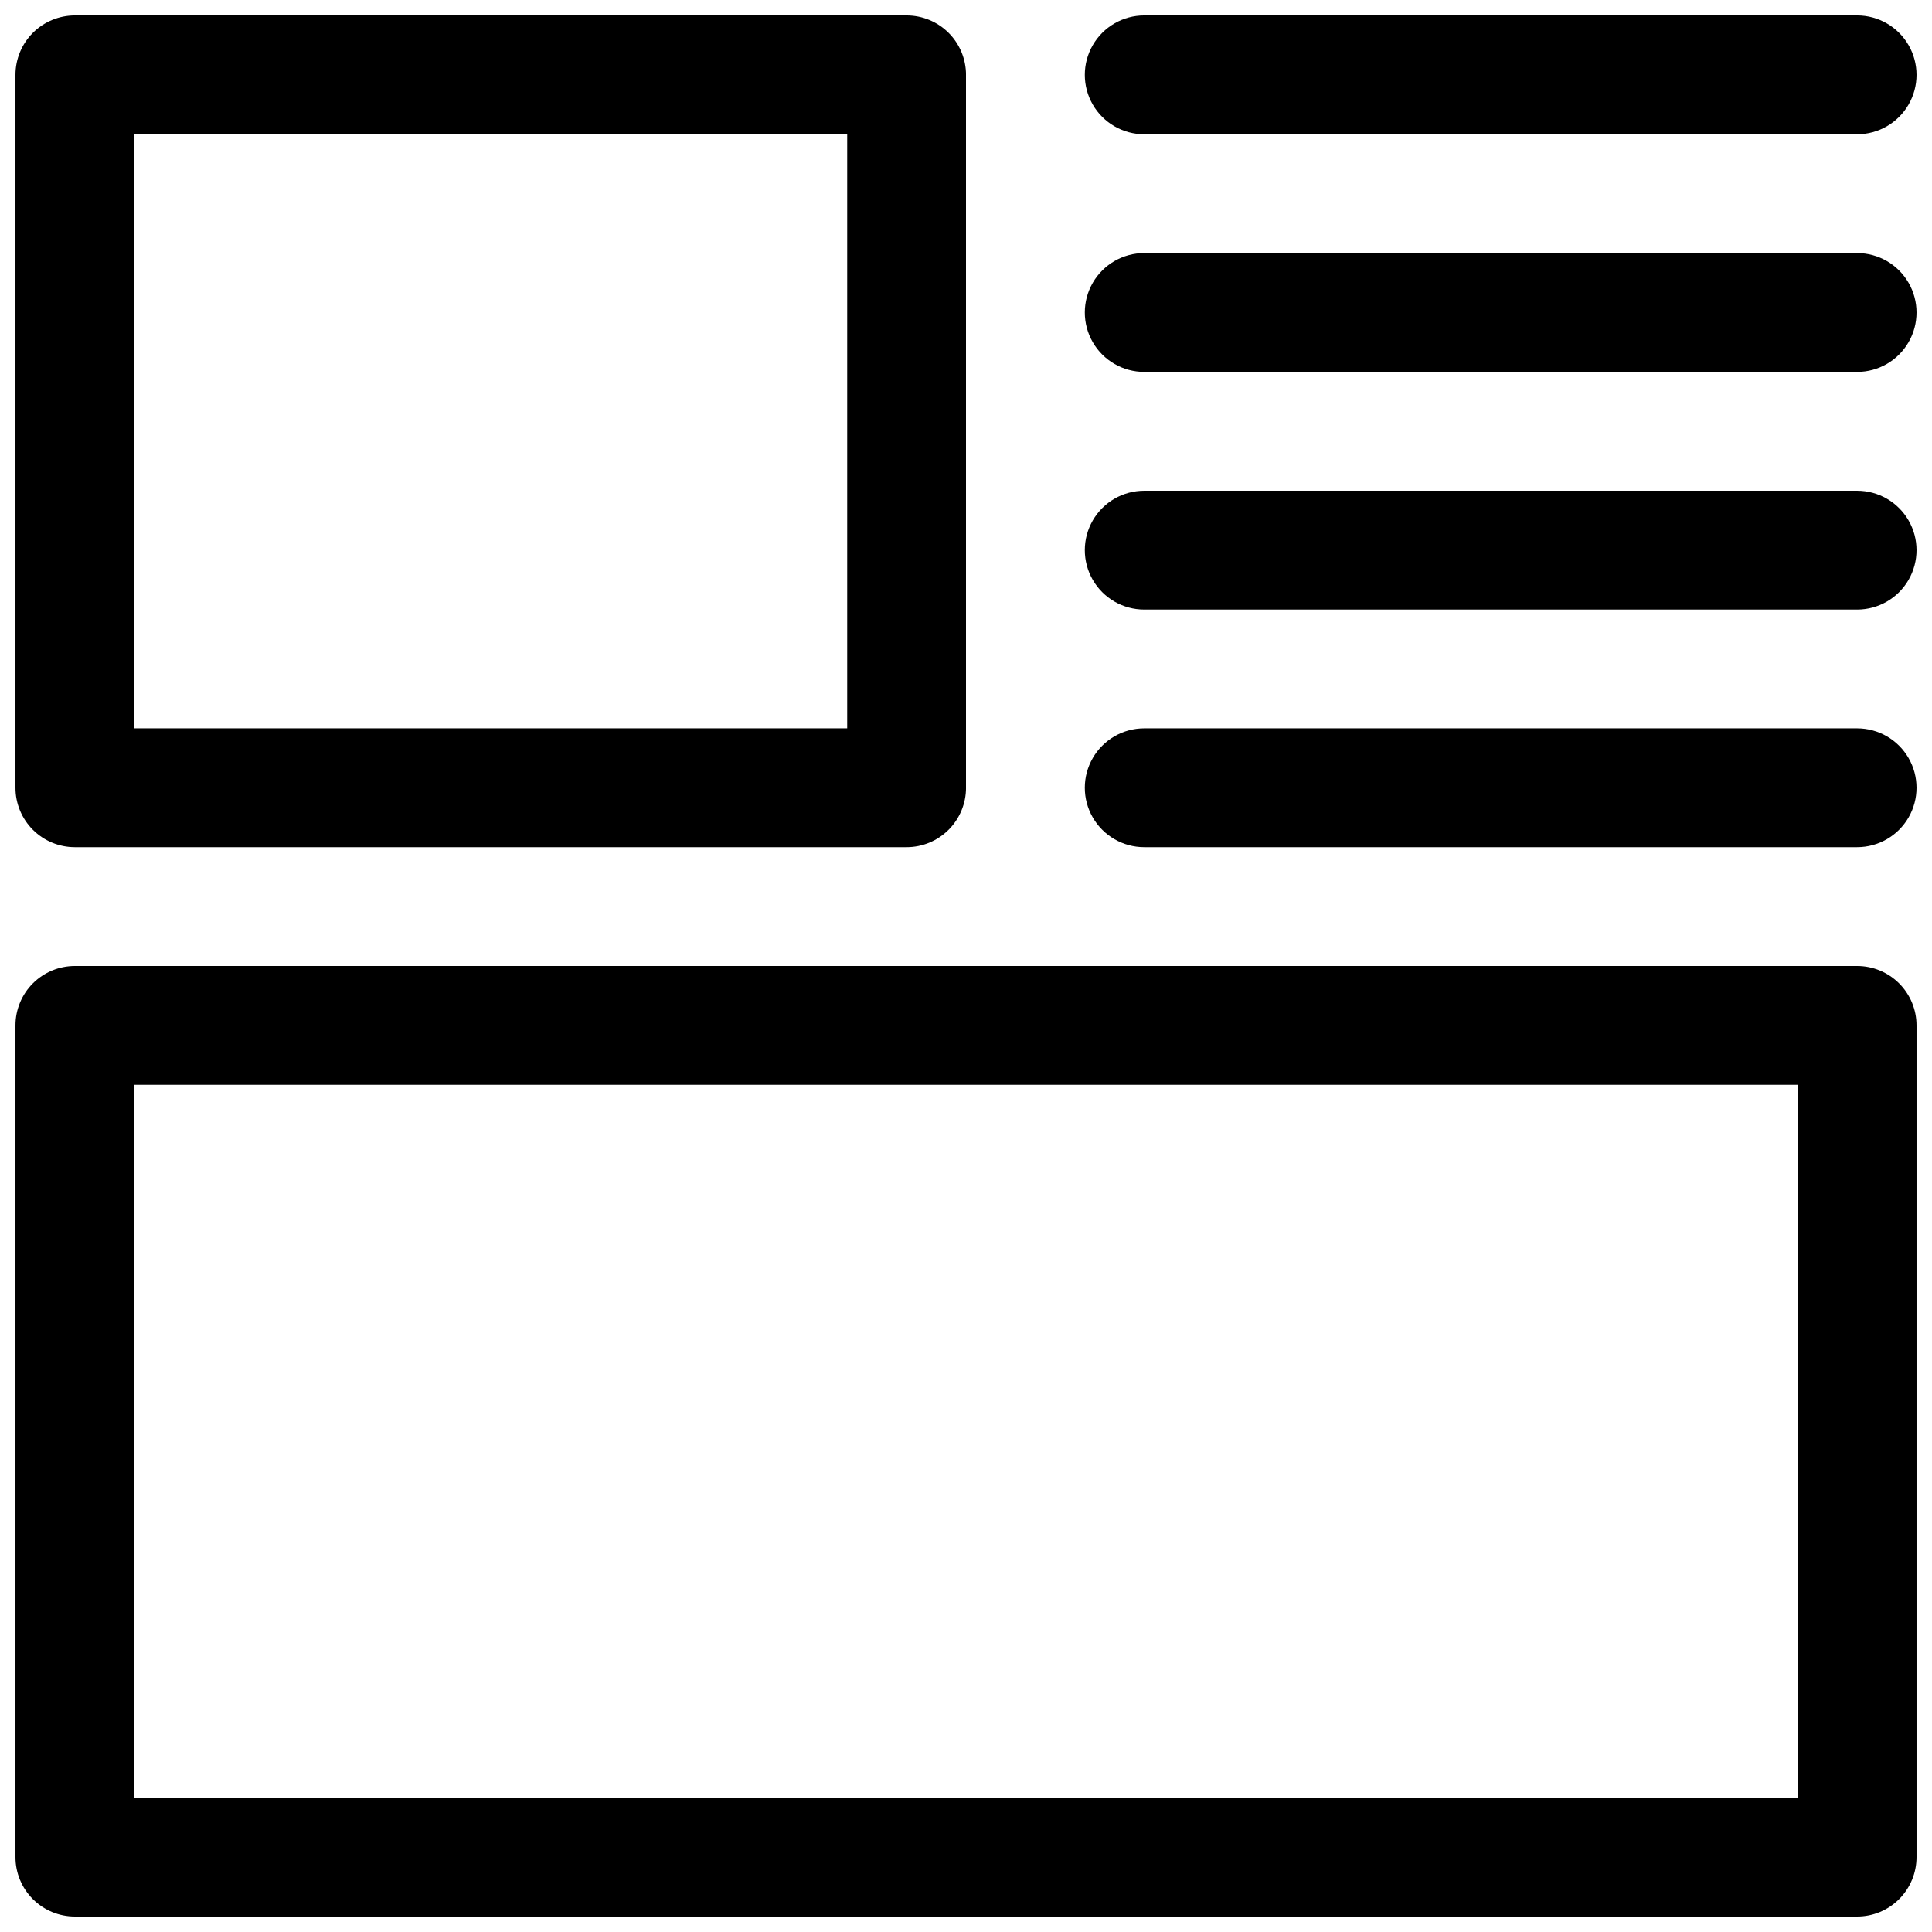
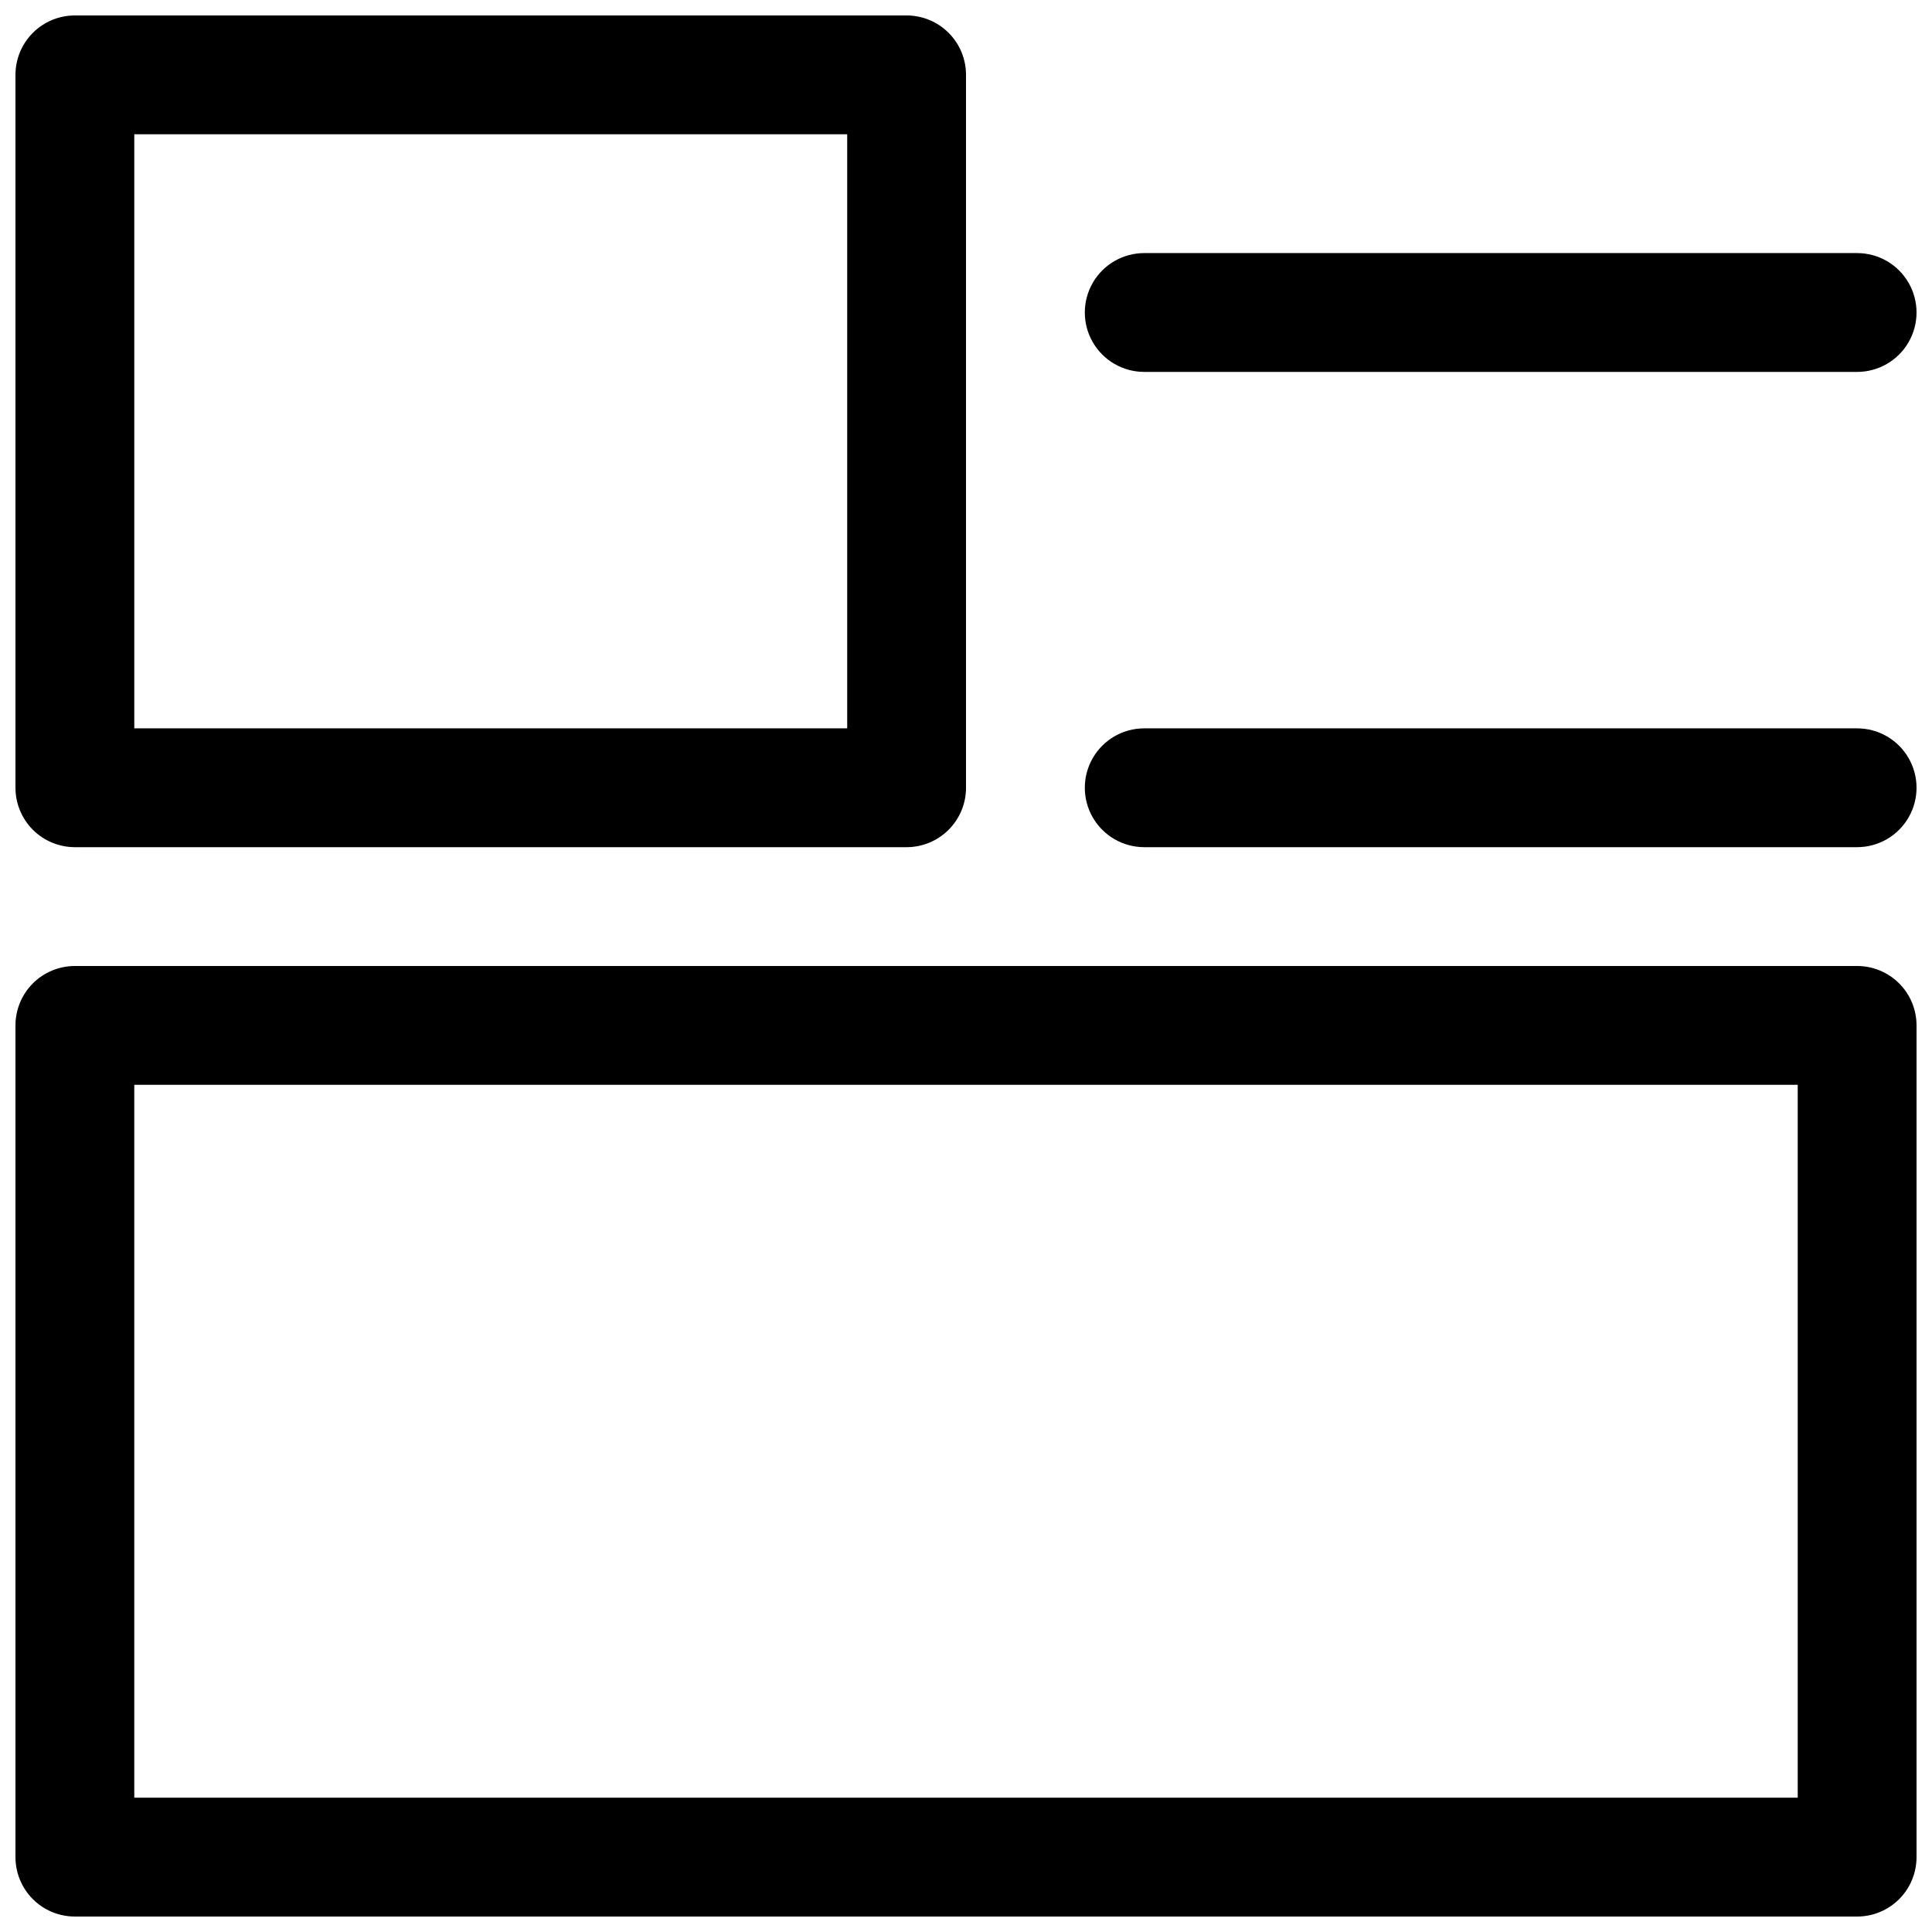
<svg xmlns="http://www.w3.org/2000/svg" width="800px" height="800px" version="1.1" viewBox="144 144 512 512">
  <defs>
    <clipPath id="f">
      <path d="m148.09 148.09h251.91v220.91h-251.91z" />
    </clipPath>
    <clipPath id="e">
-       <path d="m431 148.09h220.9v31.906h-220.9z" />
-     </clipPath>
+       </clipPath>
    <clipPath id="d">
      <path d="m431 211h220.9v32h-220.9z" />
    </clipPath>
    <clipPath id="c">
      <path d="m431 274h220.9v32h-220.9z" />
    </clipPath>
    <clipPath id="b">
      <path d="m431 337h220.9v32h-220.9z" />
    </clipPath>
    <clipPath id="a">
      <path d="m148.09 400h503.81v251.9h-503.81z" />
    </clipPath>
  </defs>
  <g>
    <g clip-path="url(#f)">
      <path d="m163.84 368.51h220.42c4.176 0 8.18-1.66 11.133-4.613 2.953-2.953 4.613-6.957 4.613-11.133v-188.93c0-4.172-1.66-8.18-4.613-11.133-2.953-2.949-6.957-4.609-11.133-4.609h-220.42c-4.172 0-8.18 1.66-11.133 4.609-2.949 2.953-4.609 6.961-4.609 11.133v188.93c0 4.176 1.66 8.18 4.609 11.133 2.953 2.953 6.961 4.613 11.133 4.613zm15.746-188.93h188.93v157.44h-188.93z" />
    </g>
    <g clip-path="url(#e)">
      <path d="m447.23 179.58h188.93c5.625 0 10.82-3 13.633-7.871 2.812-4.871 2.812-10.875 0-15.746s-8.008-7.871-13.633-7.871h-188.93c-5.625 0-10.82 3-13.633 7.871s-2.812 10.875 0 15.746c2.812 4.871 8.008 7.871 13.633 7.871z" />
    </g>
    <g clip-path="url(#d)">
      <path d="m636.16 211.07h-188.93c-5.625 0-10.82 3-13.633 7.871s-2.812 10.875 0 15.746 8.008 7.871 13.633 7.871h188.93c5.625 0 10.82-3 13.633-7.871s2.812-10.875 0-15.746-8.008-7.871-13.633-7.871z" />
    </g>
    <g clip-path="url(#c)">
-       <path d="m636.16 274.05h-188.93c-5.625 0-10.82 3-13.633 7.871-2.812 4.871-2.812 10.871 0 15.746 2.812 4.871 8.008 7.871 13.633 7.871h188.93c5.625 0 10.82-3 13.633-7.871 2.812-4.875 2.812-10.875 0-15.746-2.812-4.871-8.008-7.871-13.633-7.871z" />
-     </g>
+       </g>
    <g clip-path="url(#b)">
      <path d="m636.16 337.02h-188.93c-5.625 0-10.82 3-13.633 7.871-2.812 4.871-2.812 10.871 0 15.742 2.812 4.871 8.008 7.875 13.633 7.875h188.93c5.625 0 10.82-3.004 13.633-7.875 2.812-4.871 2.812-10.871 0-15.742-2.812-4.871-8.008-7.871-13.633-7.871z" />
    </g>
    <g clip-path="url(#a)">
      <path d="m636.16 400h-472.32c-4.172 0-8.18 1.656-11.133 4.609-2.949 2.953-4.609 6.957-4.609 11.133v220.42c0 4.176 1.66 8.18 4.609 11.133 2.953 2.953 6.961 4.609 11.133 4.609h472.32c4.176 0 8.18-1.656 11.133-4.609s4.609-6.957 4.609-11.133v-220.42c0-4.176-1.656-8.18-4.609-11.133s-6.957-4.609-11.133-4.609zm-15.746 220.41h-440.83v-188.93h440.83z" />
    </g>
  </g>
</svg>